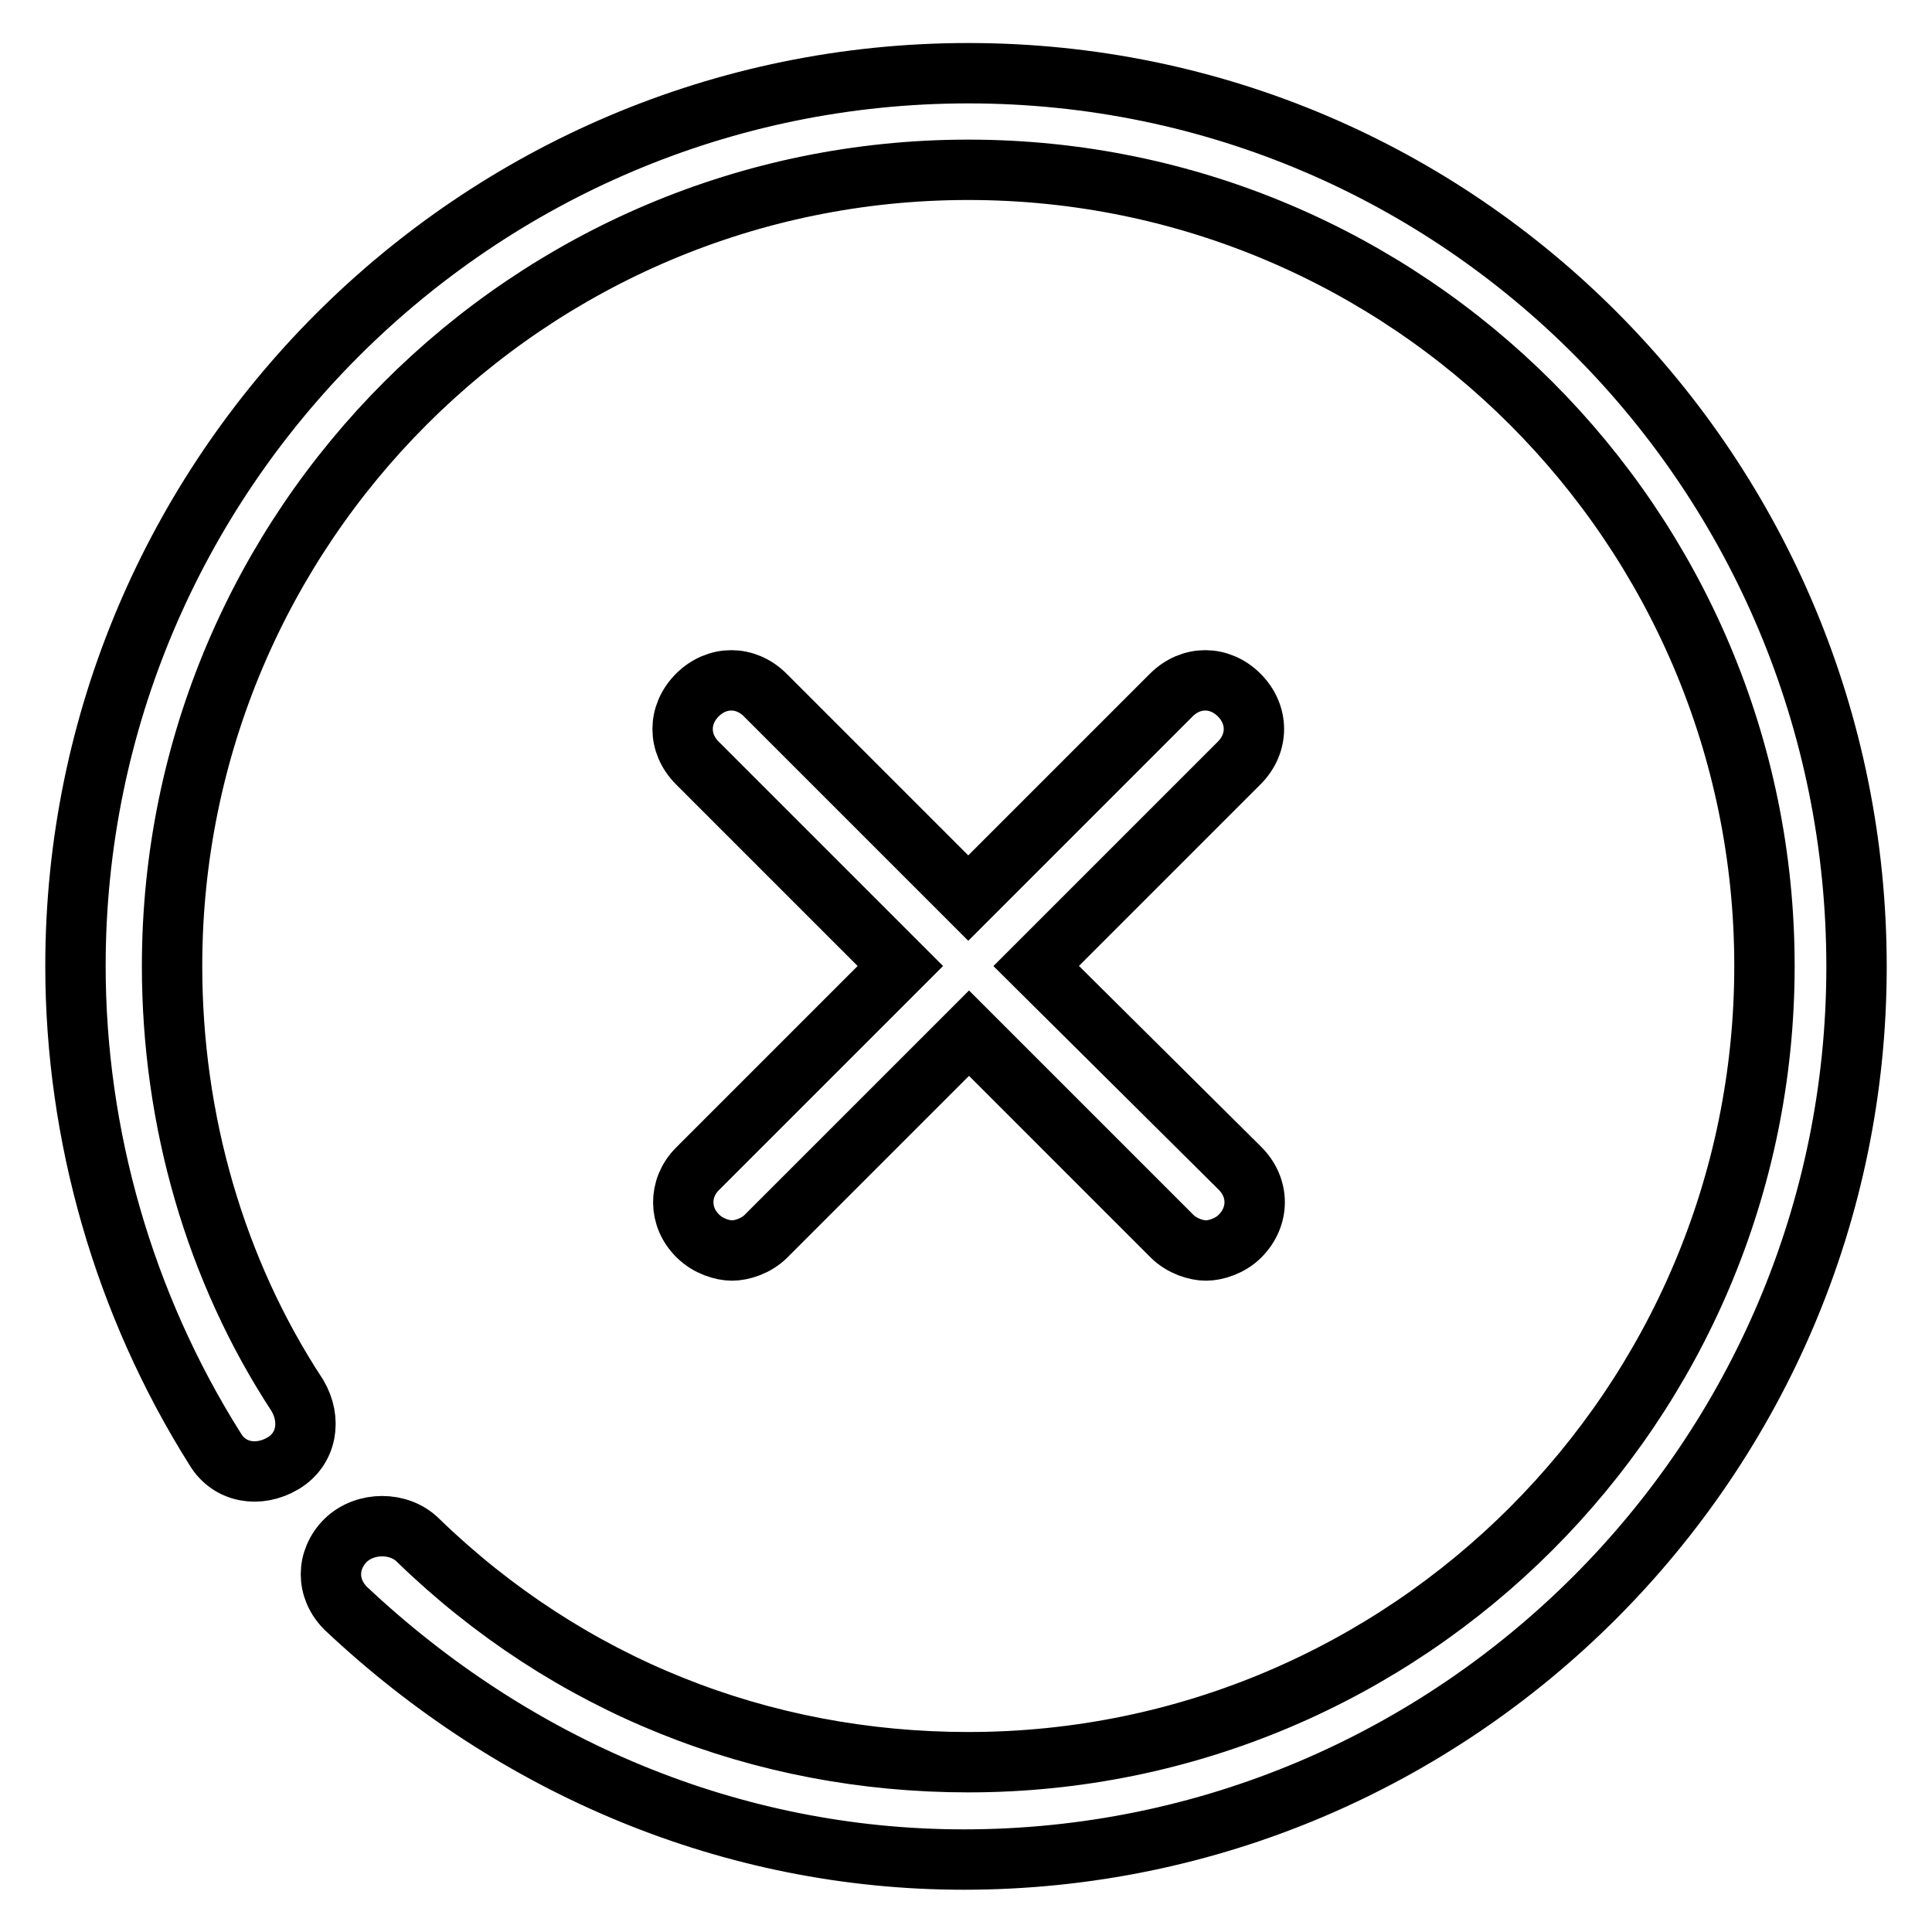
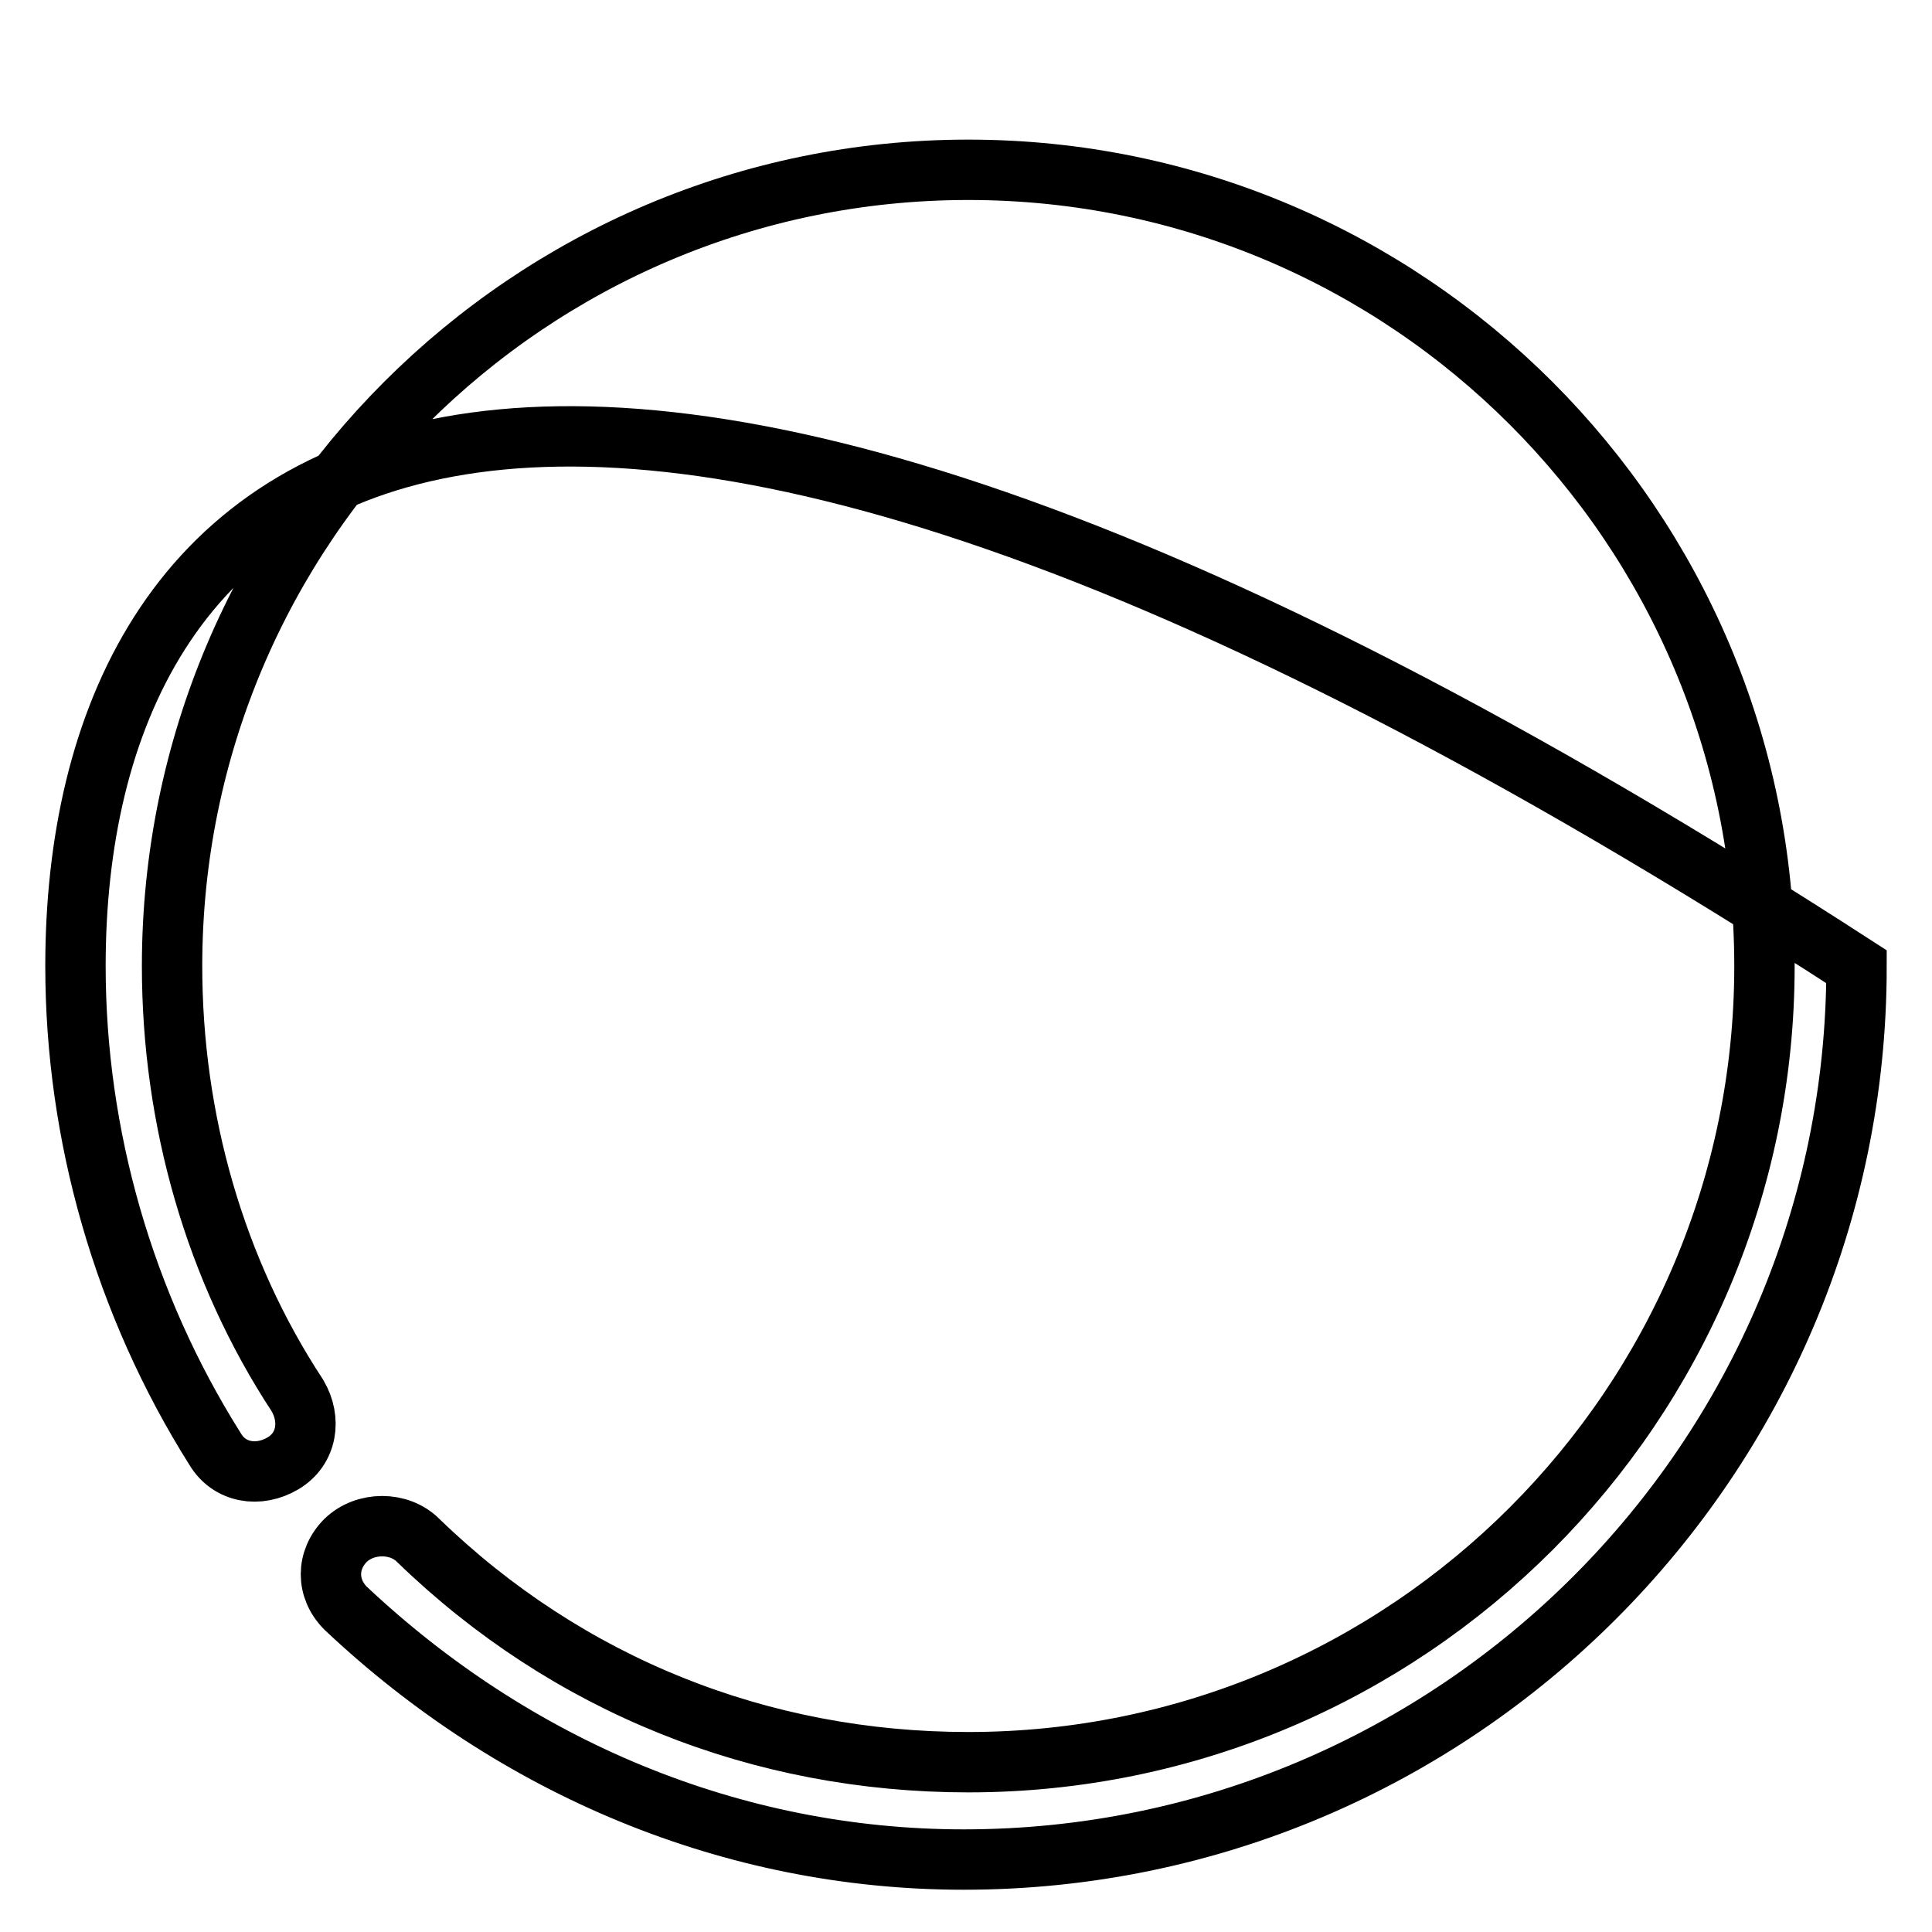
<svg xmlns="http://www.w3.org/2000/svg" version="1.1" x="0px" y="0px" viewBox="0 0 256 256" enable-background="new 0 0 256 256" xml:space="preserve">
  <g>
-     <path stroke-width="8" fill-opacity="0" stroke="#000000" d="M45.8,204.1c-2.6,2.6-2.6,6.4,0,9c22.4,21.1,51.2,33.3,81.9,33.3c65.2,0,118.3-53.1,118.3-118.3 C246,62.8,193.6,9.7,128.3,9.7C63.1,9.7,10,62.8,10,128c0,22.4,6.4,44.8,18.5,64c1.9,3.2,5.8,3.8,9,1.9c3.2-1.9,3.8-5.8,1.9-9 c-10.9-16.6-16.6-36.5-16.6-56.9c0-58.2,47.3-105.5,105.5-105.5c58.2,0,105.5,47.3,105.5,105.5c0,58.2-47.3,105.5-105.5,105.5 c-27.5,0-53.1-10.2-72.9-29.4C52.9,201.6,48.4,201.6,45.8,204.1L45.8,204.1z" />
-     <path stroke-width="8" fill-opacity="0" stroke="#000000" d="M92.5,163.8c1.3,1.3,3.2,1.9,4.5,1.9c1.3,0,3.2-0.6,4.5-1.9l26.9-26.9l26.9,26.9c1.3,1.3,3.2,1.9,4.5,1.9 c1.3,0,3.2-0.6,4.5-1.9c2.6-2.6,2.6-6.4,0-9L137.3,128l26.9-26.9c2.6-2.6,2.6-6.4,0-9s-6.4-2.6-9,0L128.3,119l-26.9-26.9 c-2.6-2.6-6.4-2.6-9,0c-2.6,2.6-2.6,6.4,0,9l26.9,26.9l-26.9,26.9C89.9,157.4,89.9,161.3,92.5,163.8L92.5,163.8z" />
+     <path stroke-width="8" fill-opacity="0" stroke="#000000" d="M45.8,204.1c-2.6,2.6-2.6,6.4,0,9c22.4,21.1,51.2,33.3,81.9,33.3c65.2,0,118.3-53.1,118.3-118.3 C63.1,9.7,10,62.8,10,128c0,22.4,6.4,44.8,18.5,64c1.9,3.2,5.8,3.8,9,1.9c3.2-1.9,3.8-5.8,1.9-9 c-10.9-16.6-16.6-36.5-16.6-56.9c0-58.2,47.3-105.5,105.5-105.5c58.2,0,105.5,47.3,105.5,105.5c0,58.2-47.3,105.5-105.5,105.5 c-27.5,0-53.1-10.2-72.9-29.4C52.9,201.6,48.4,201.6,45.8,204.1L45.8,204.1z" />
  </g>
</svg>